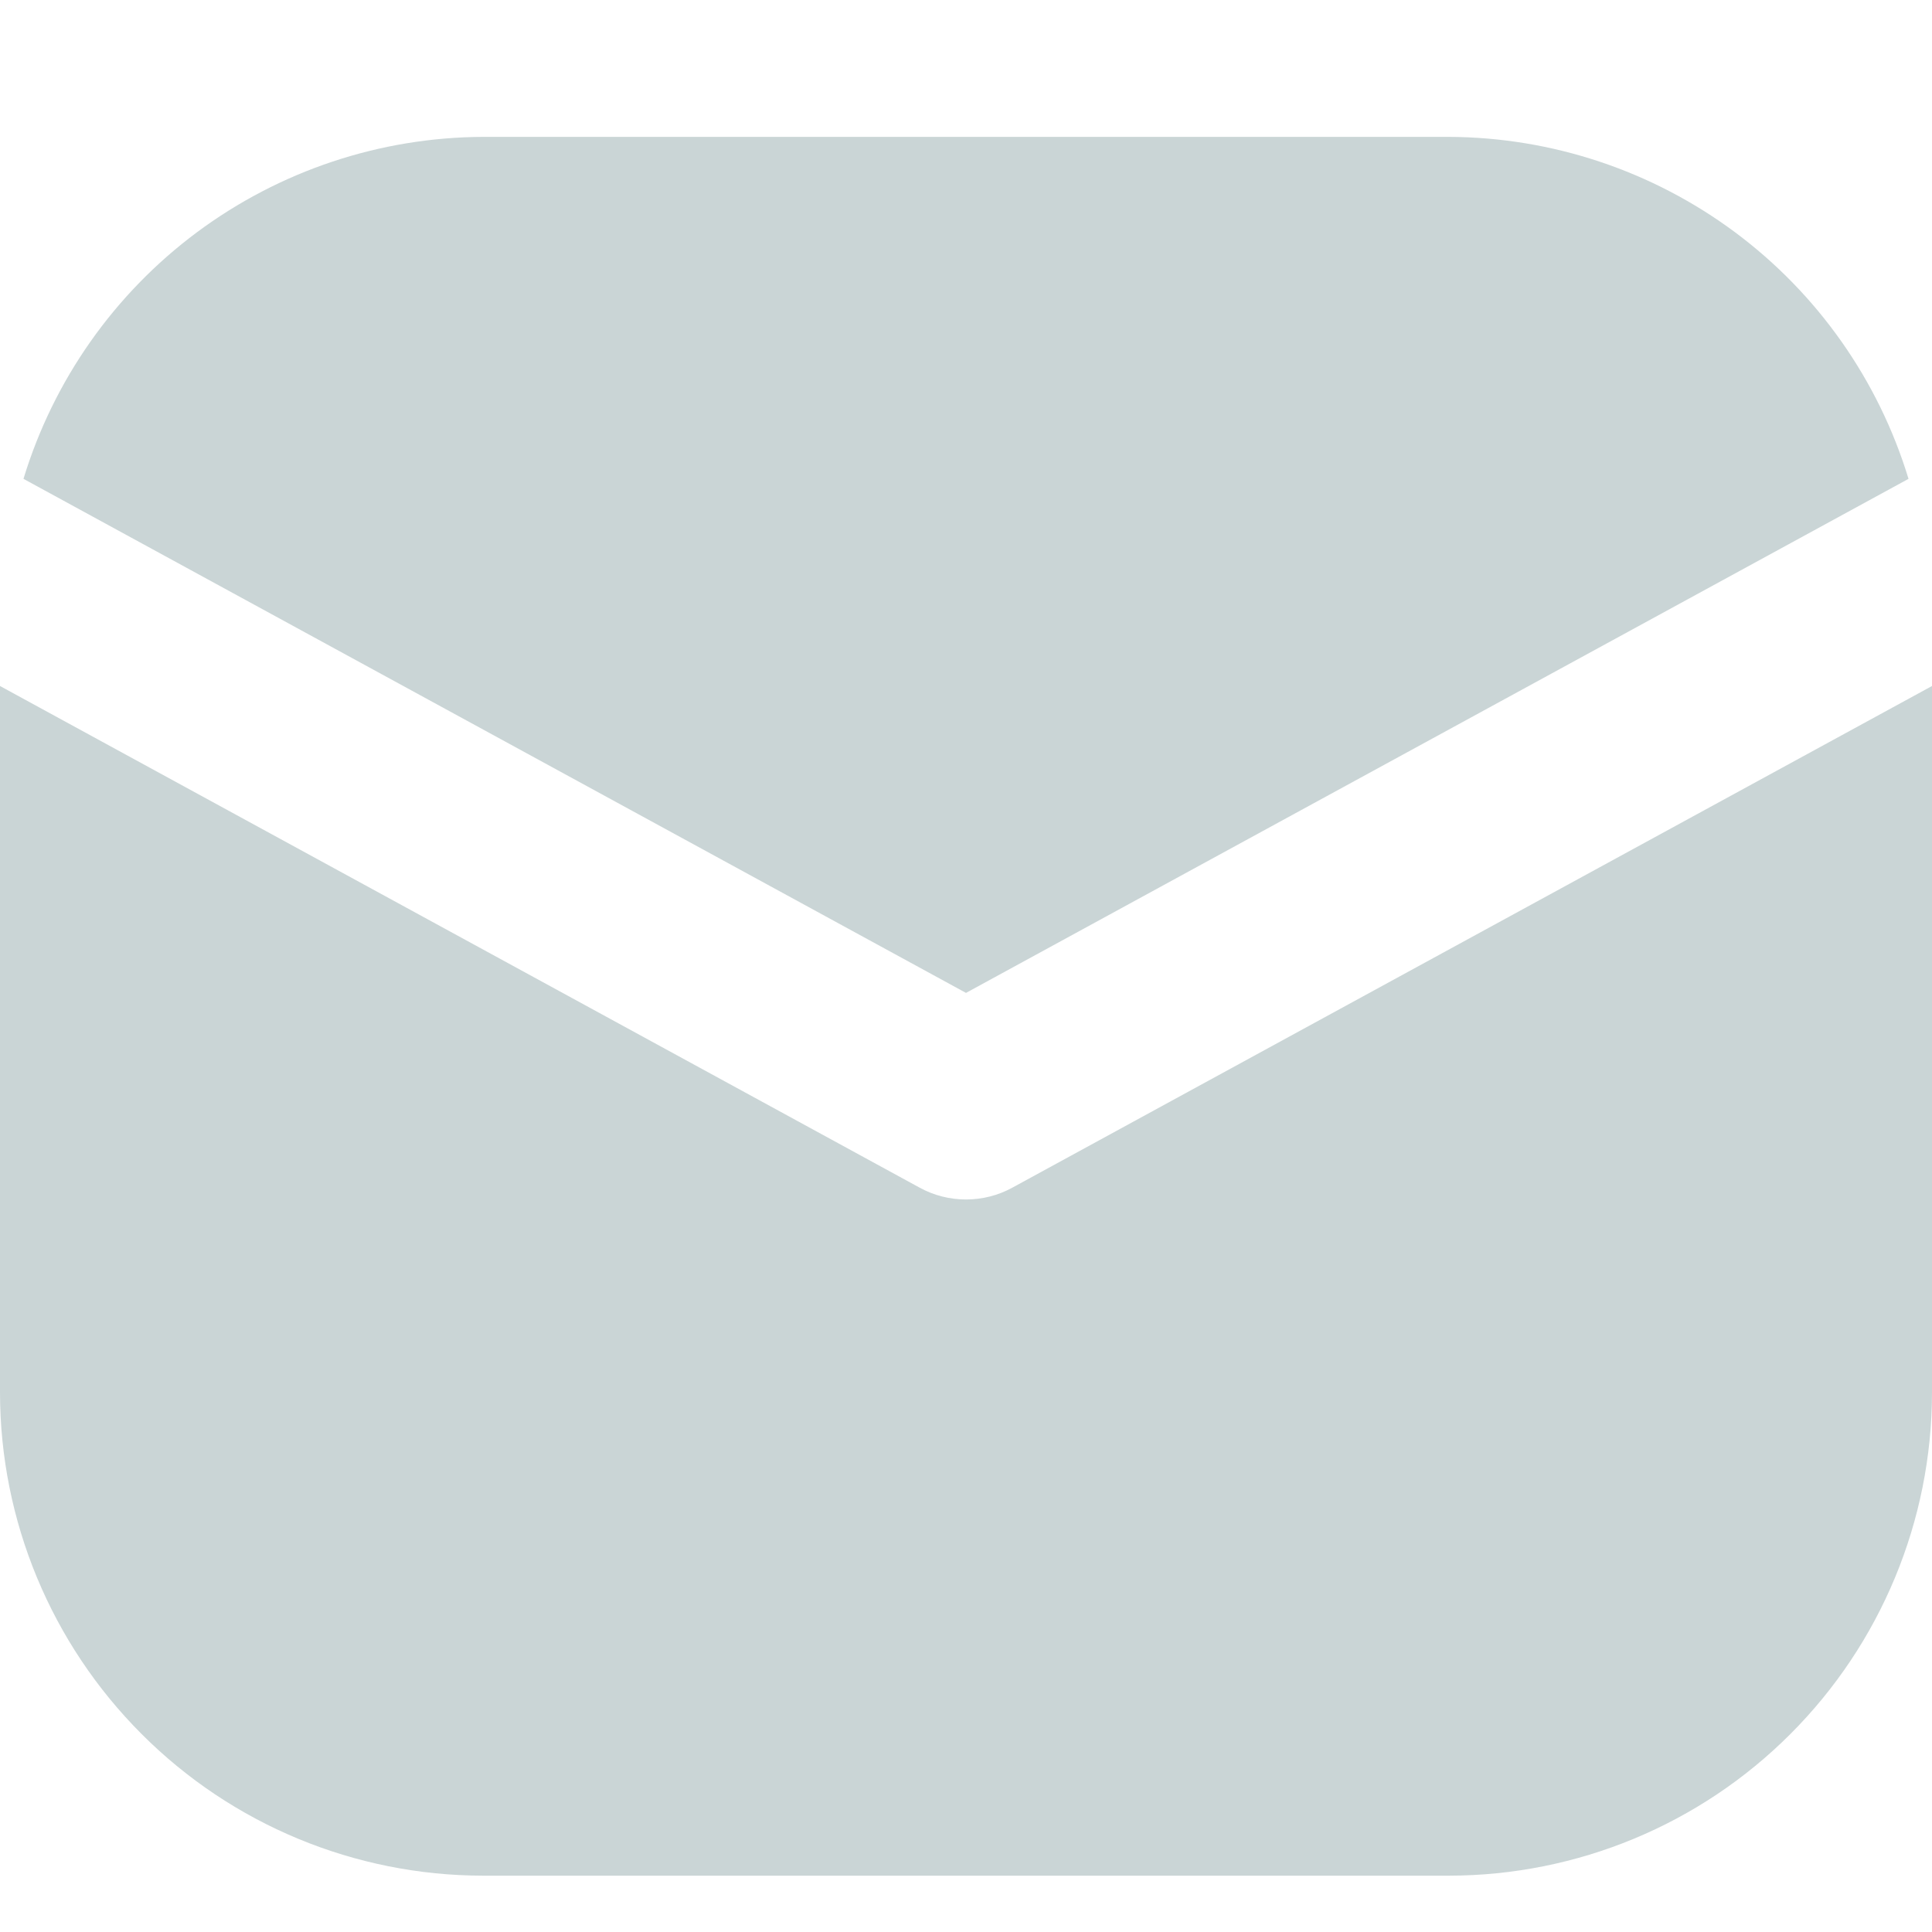
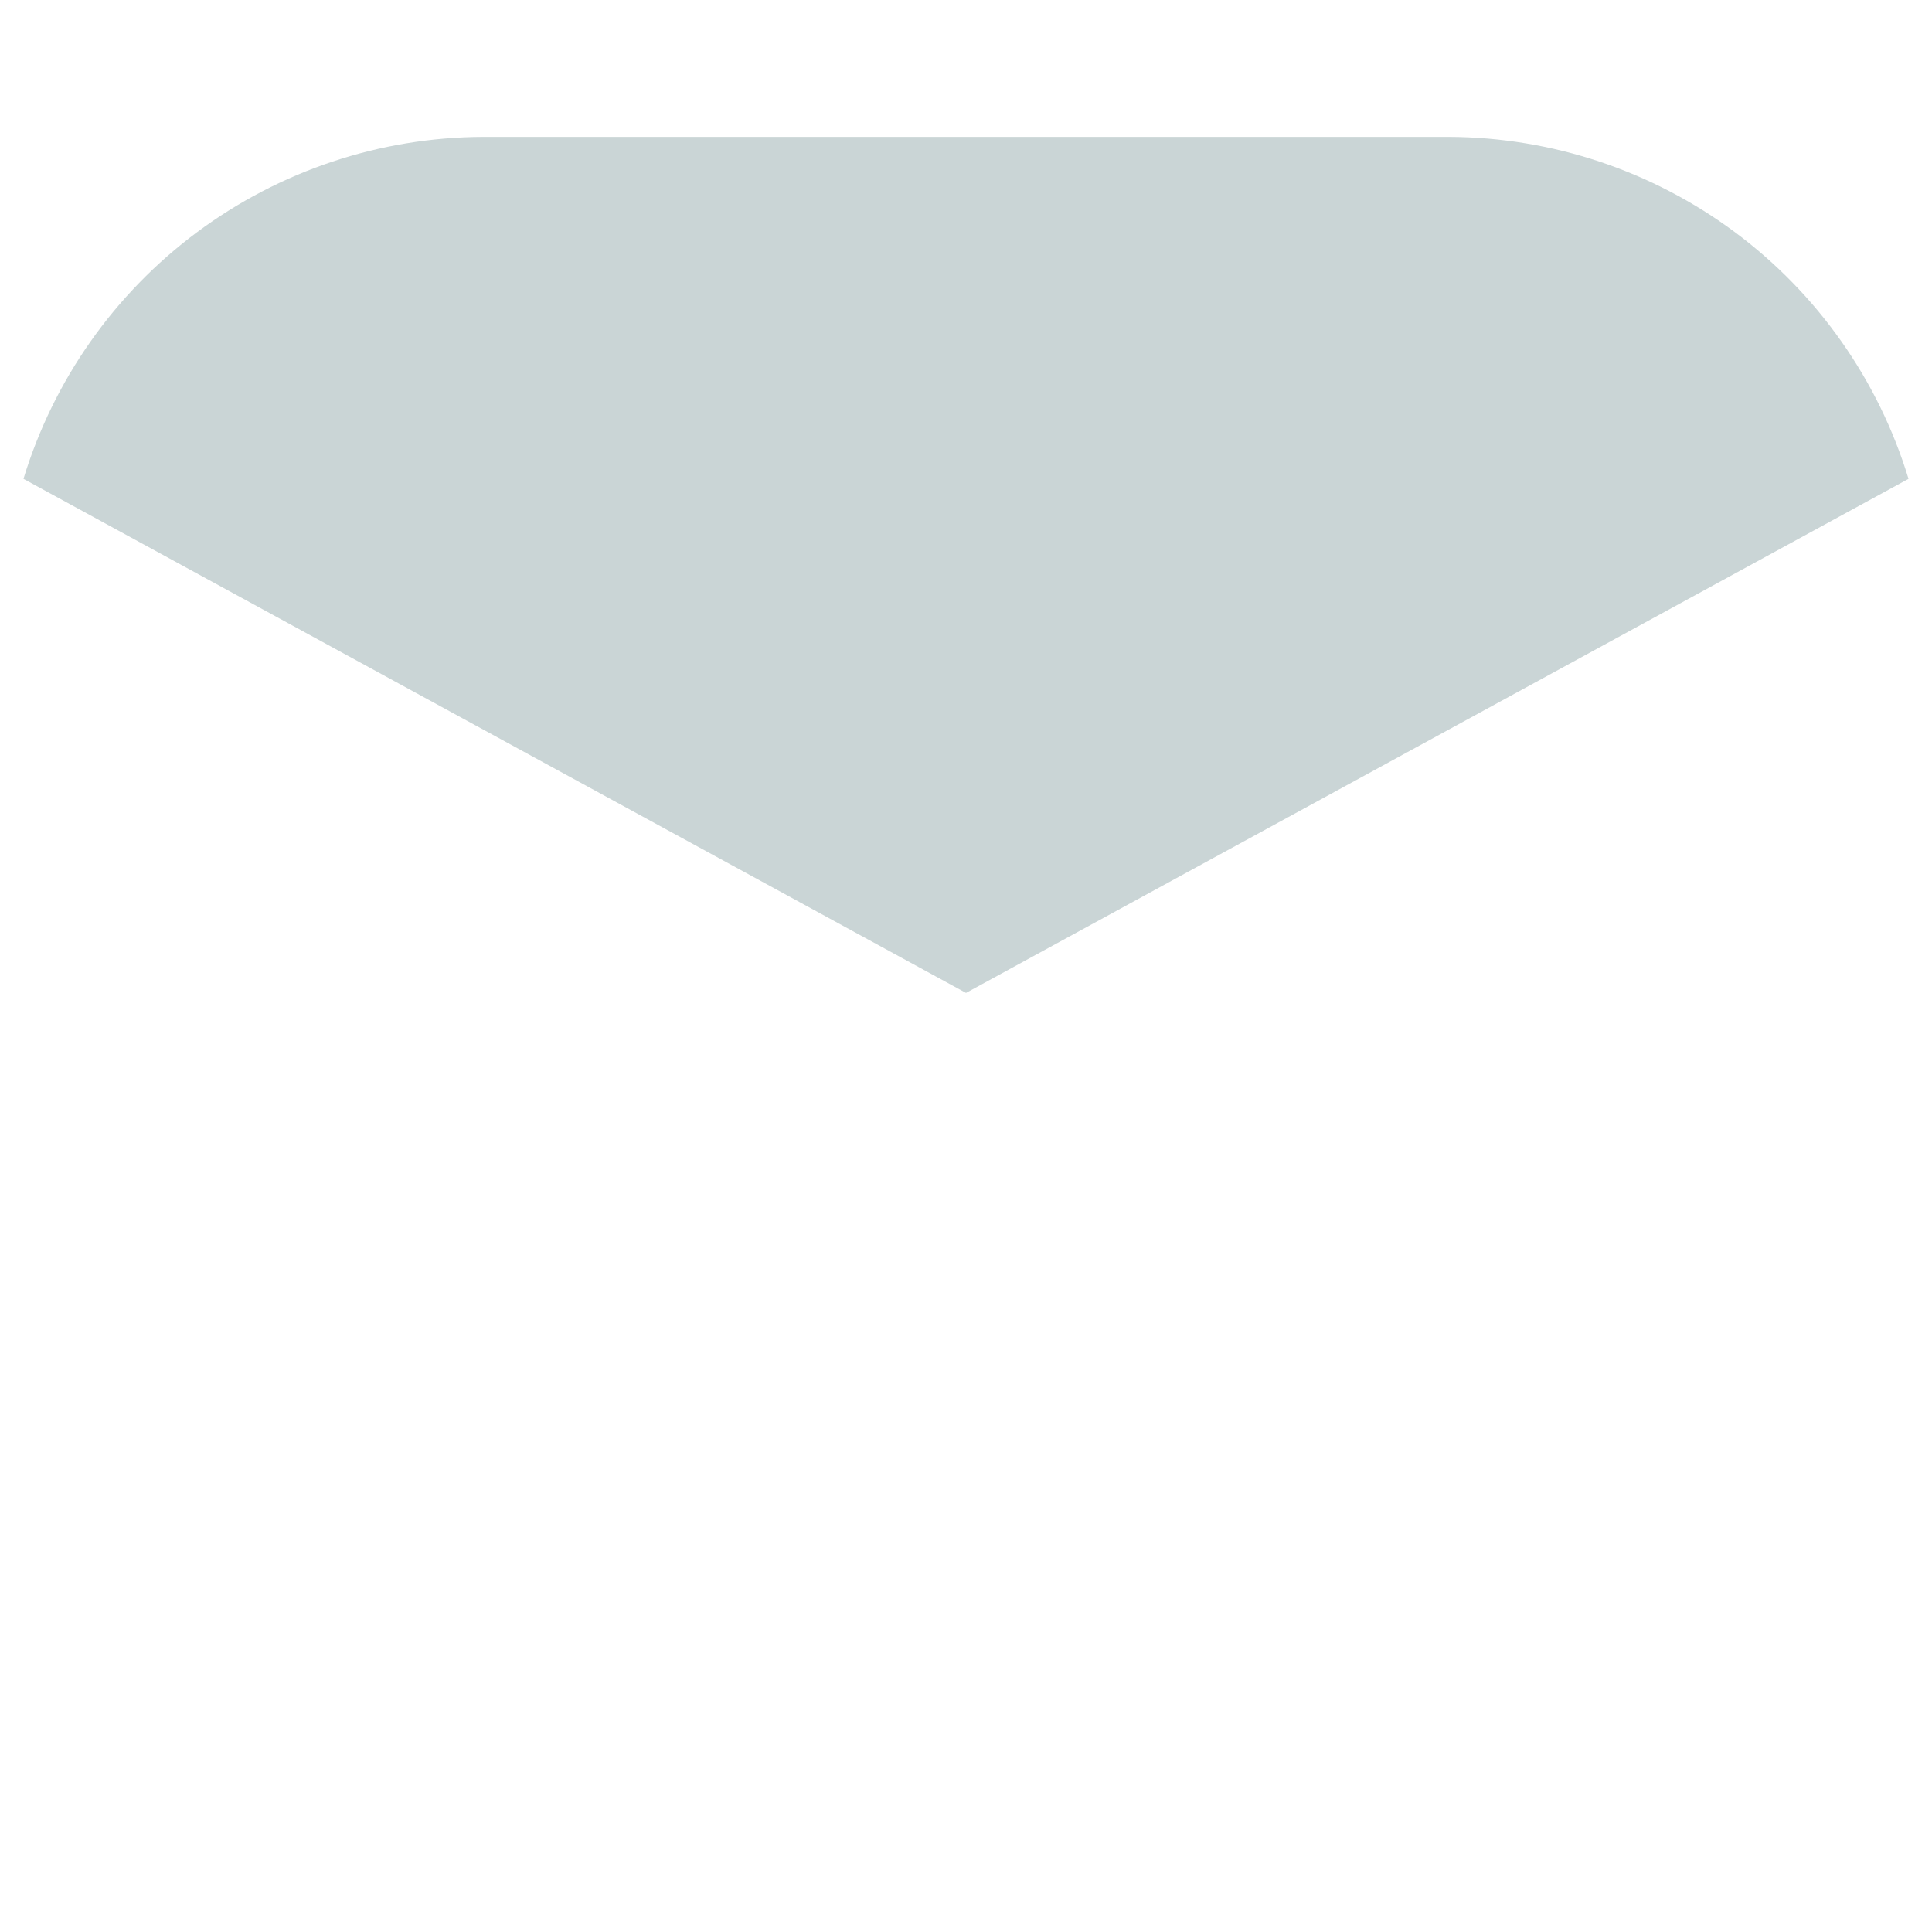
<svg xmlns="http://www.w3.org/2000/svg" width="13" height="13" viewBox="0 0 13 13" fill="none">
  <path d="M6.5 6.681L12.842 3.222C12.64 2.558 12.231 1.977 11.675 1.563C11.118 1.149 10.444 0.924 9.75 0.921H3.25C2.556 0.924 1.882 1.149 1.325 1.563C0.769 1.977 0.36 2.558 0.158 3.222L6.5 6.681Z" fill="#CAD5D6" />
-   <path d="M6.811 7.992C6.716 8.044 6.609 8.071 6.5 8.071C6.391 8.071 6.284 8.044 6.189 7.992L0 4.616V9.371C0.001 10.233 0.344 11.059 0.953 11.668C1.562 12.278 2.388 12.62 3.25 12.621H9.75C10.612 12.62 11.438 12.278 12.047 11.668C12.656 11.059 12.999 10.233 13 9.371V4.616L6.811 7.992Z" fill="#CAD5D6" />
</svg>